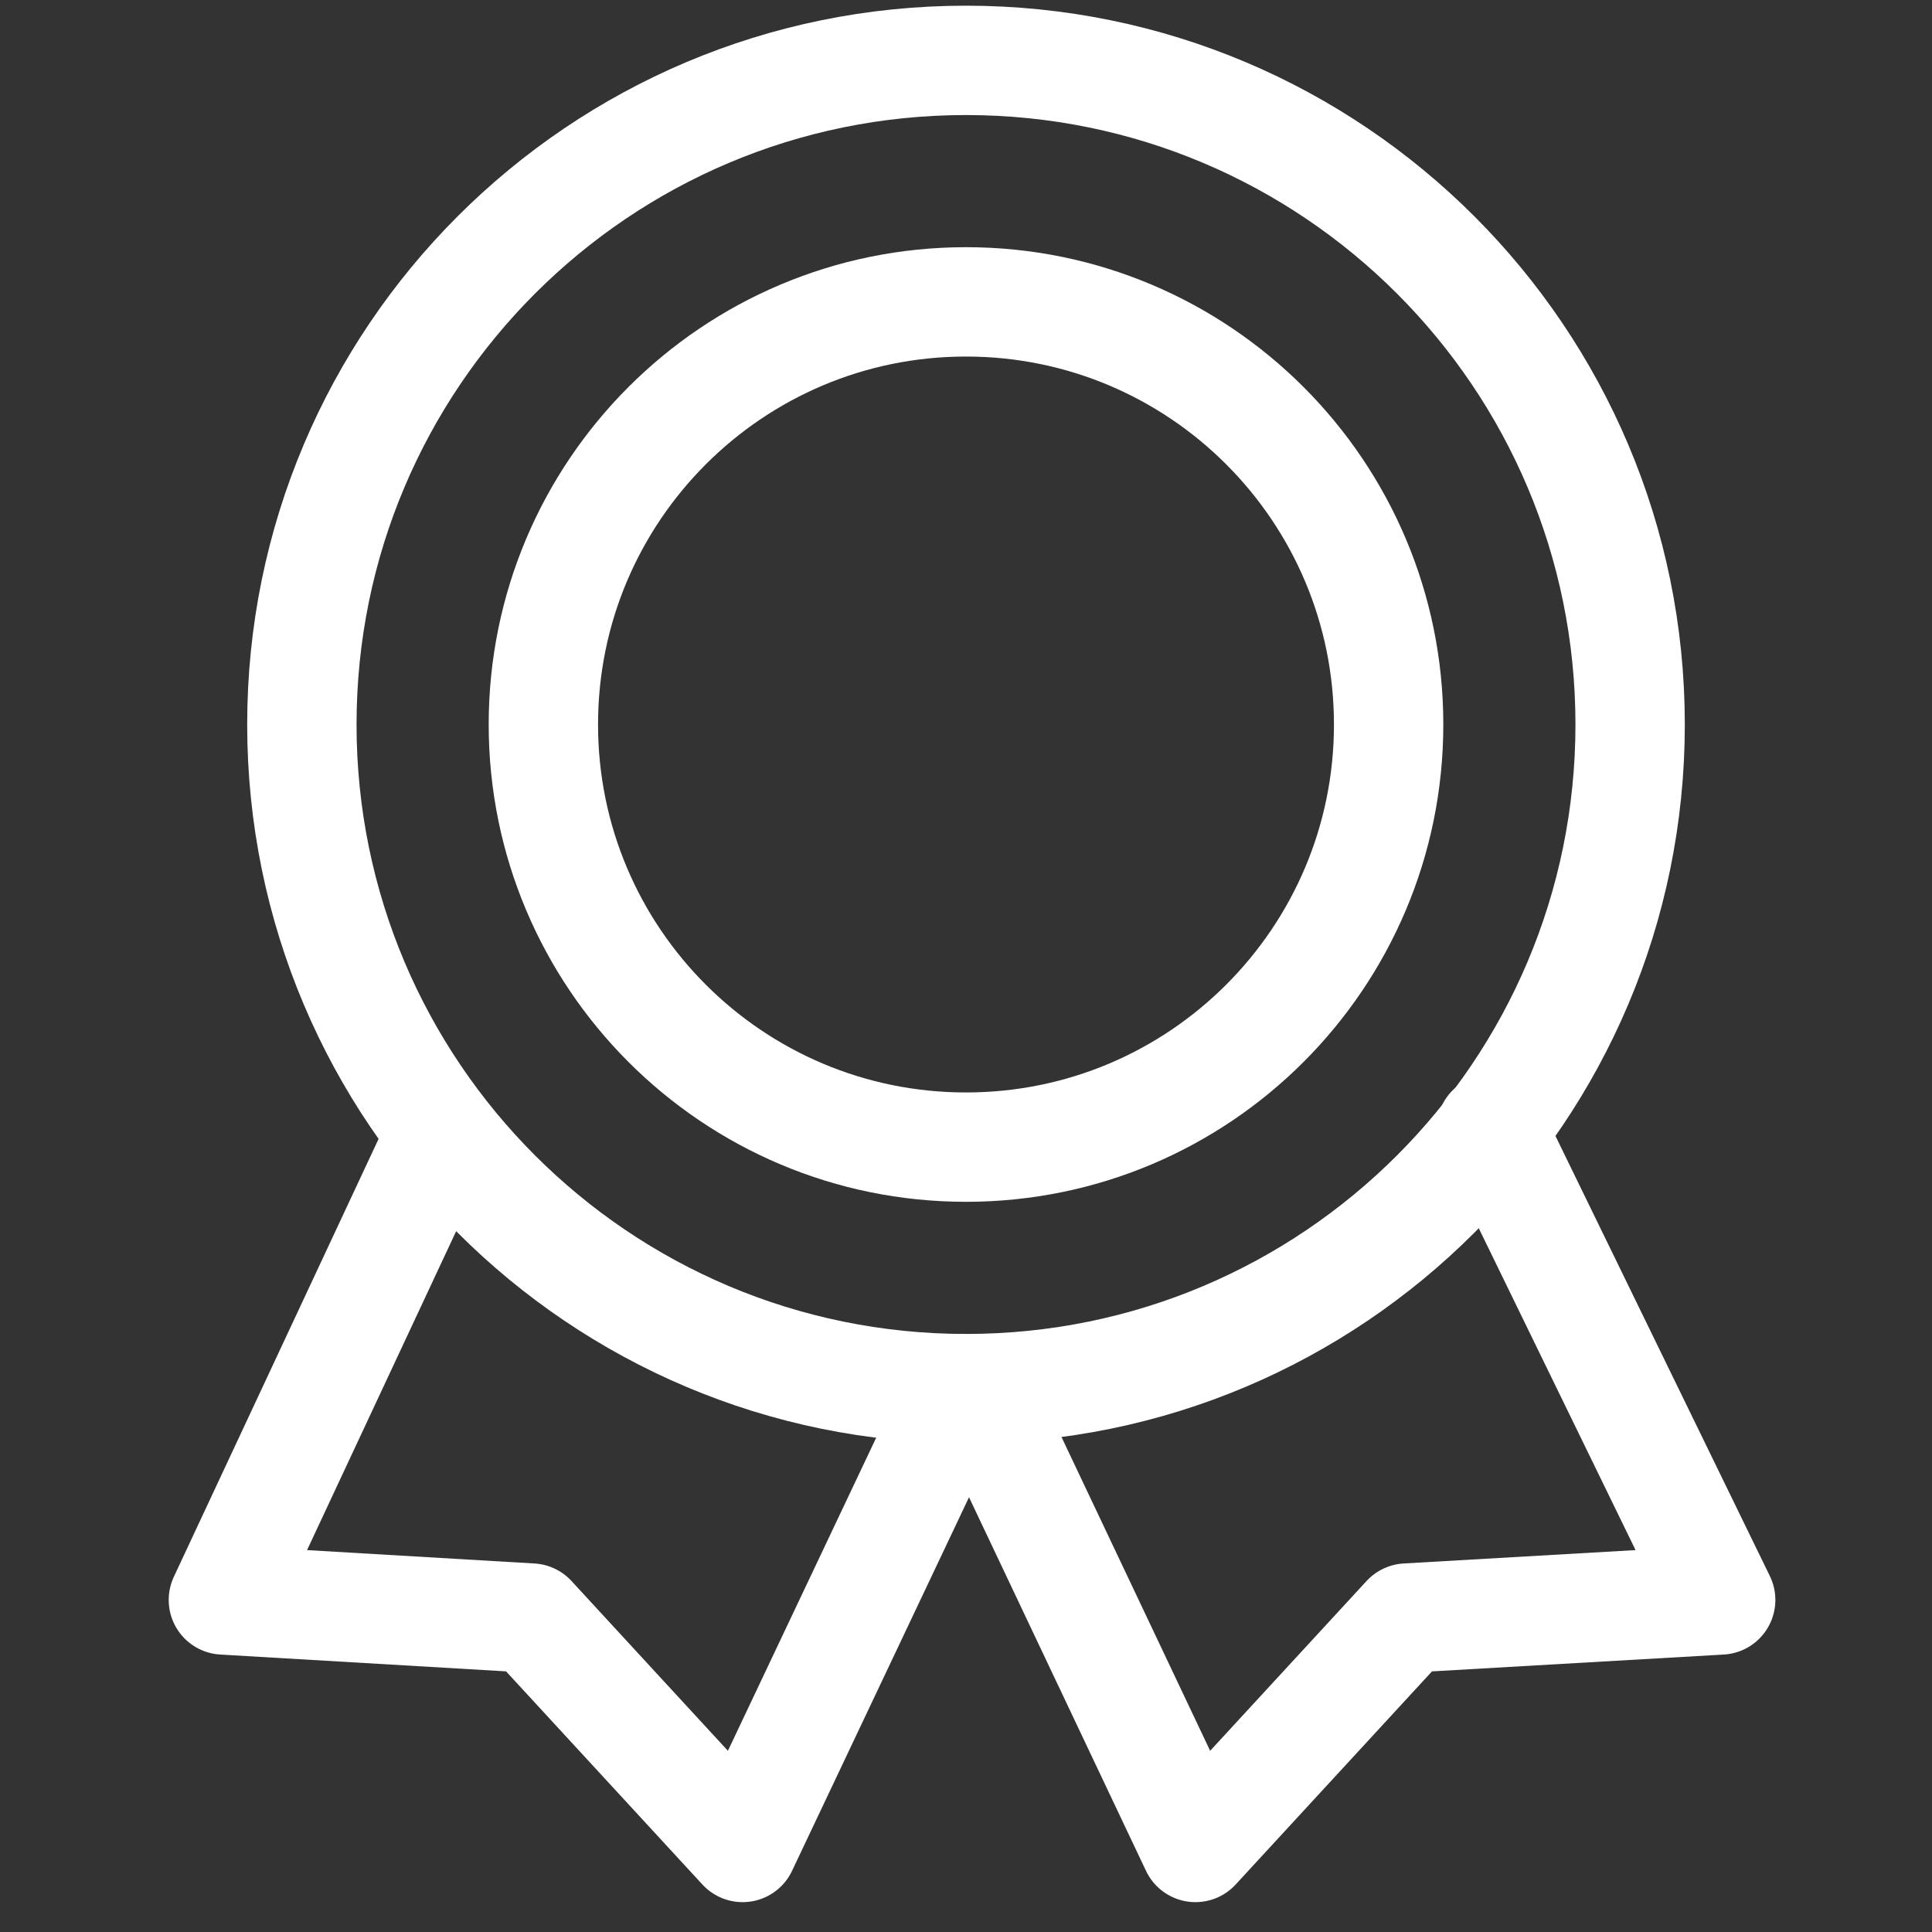
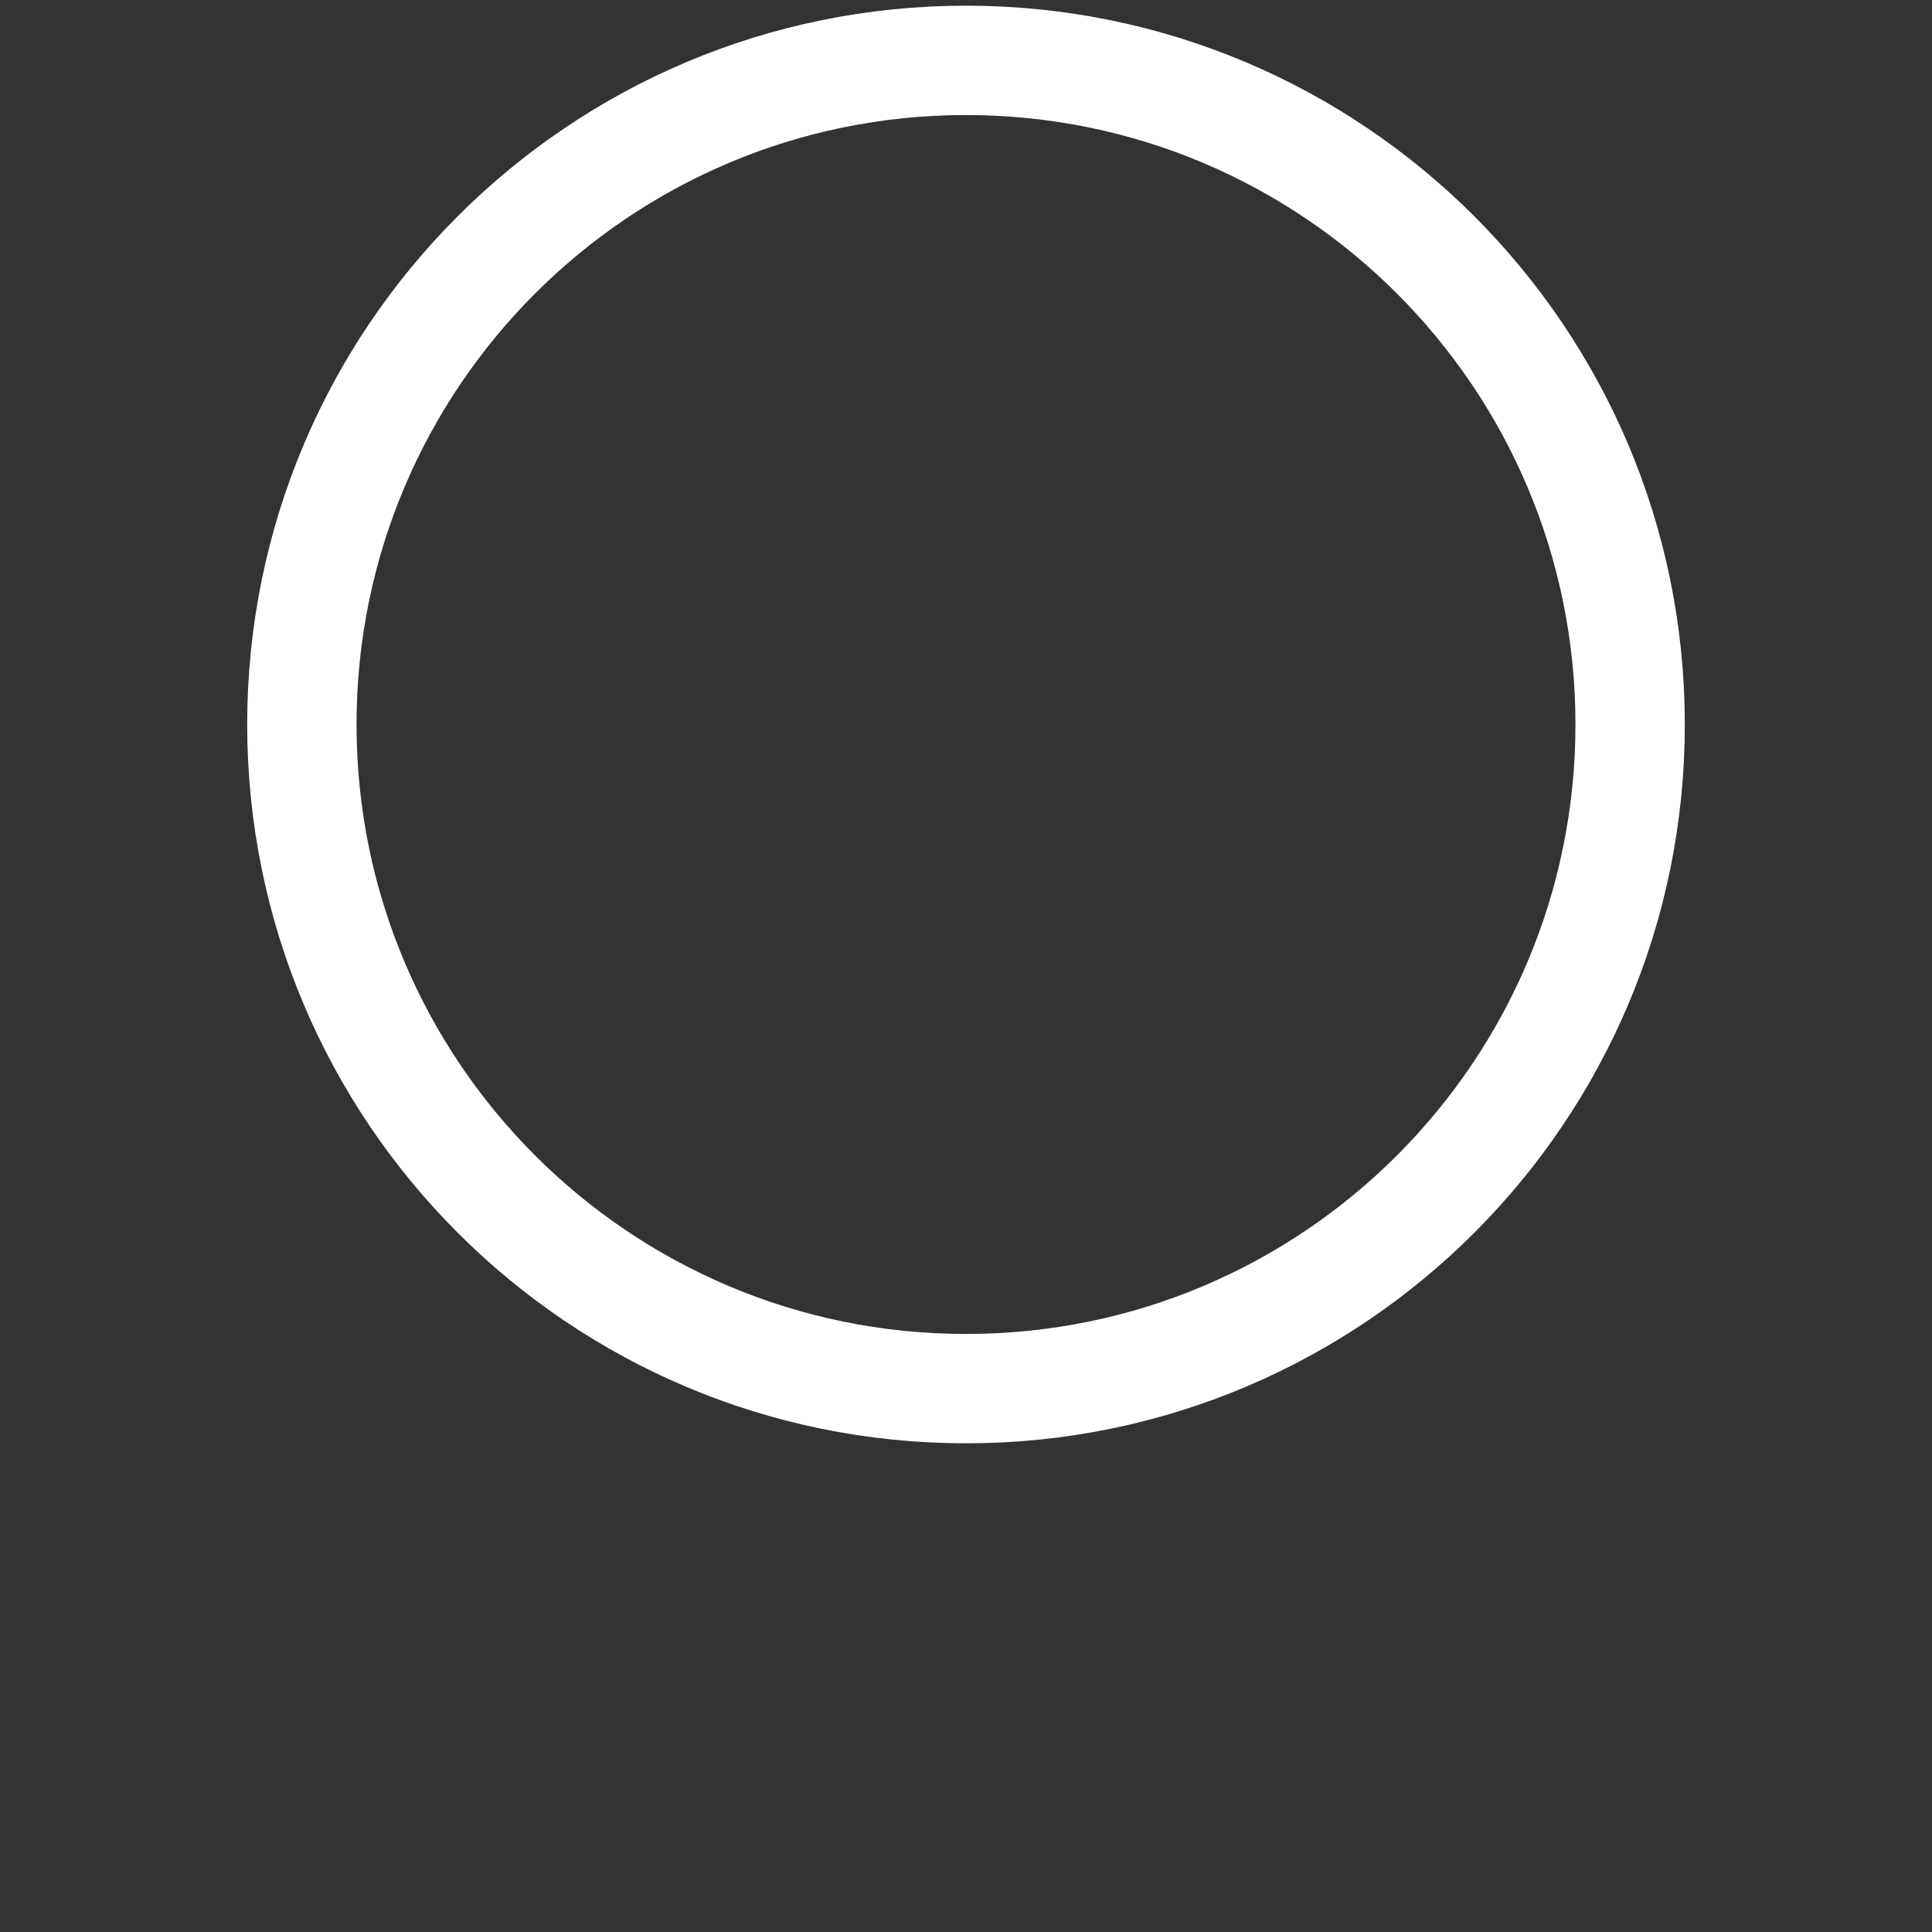
<svg xmlns="http://www.w3.org/2000/svg" width="53" height="53" viewBox="0 0 53 53" fill="none">
  <rect x="0" y="0" width="53" height="53" fill="#333333" stroke="none" />
  <path d="M26.5 38.094C36.562 38.094 44.719 29.937 44.719 19.875C44.719 9.813 36.562 1.656 26.5 1.656C16.438 1.656 8.281 9.813 8.281 19.875C8.281 29.937 16.438 38.094 26.5 38.094Z" stroke="white" stroke-width="3" stroke-miterlimit="10" stroke-linecap="round" stroke-linejoin="round" />
-   <path d="M26.5 31.469C32.903 31.469 38.094 26.278 38.094 19.875C38.094 13.472 32.903 8.281 26.5 8.281C20.097 8.281 14.906 13.472 14.906 19.875C14.906 26.278 20.097 31.469 26.5 31.469Z" stroke="white" stroke-width="3" stroke-miterlimit="10" stroke-linecap="round" stroke-linejoin="round" />
-   <path d="M26.831 38.094L32.794 50.681L38.591 44.388L47.203 43.891L40.909 30.972" stroke="white" stroke-width="3" stroke-miterlimit="10" stroke-linecap="round" stroke-linejoin="round" />
-   <path d="M12.091 31.137L6.128 43.891L14.575 44.388L20.372 50.681L26.334 38.094" stroke="white" stroke-width="3" stroke-miterlimit="10" stroke-linecap="round" stroke-linejoin="round" />
</svg>